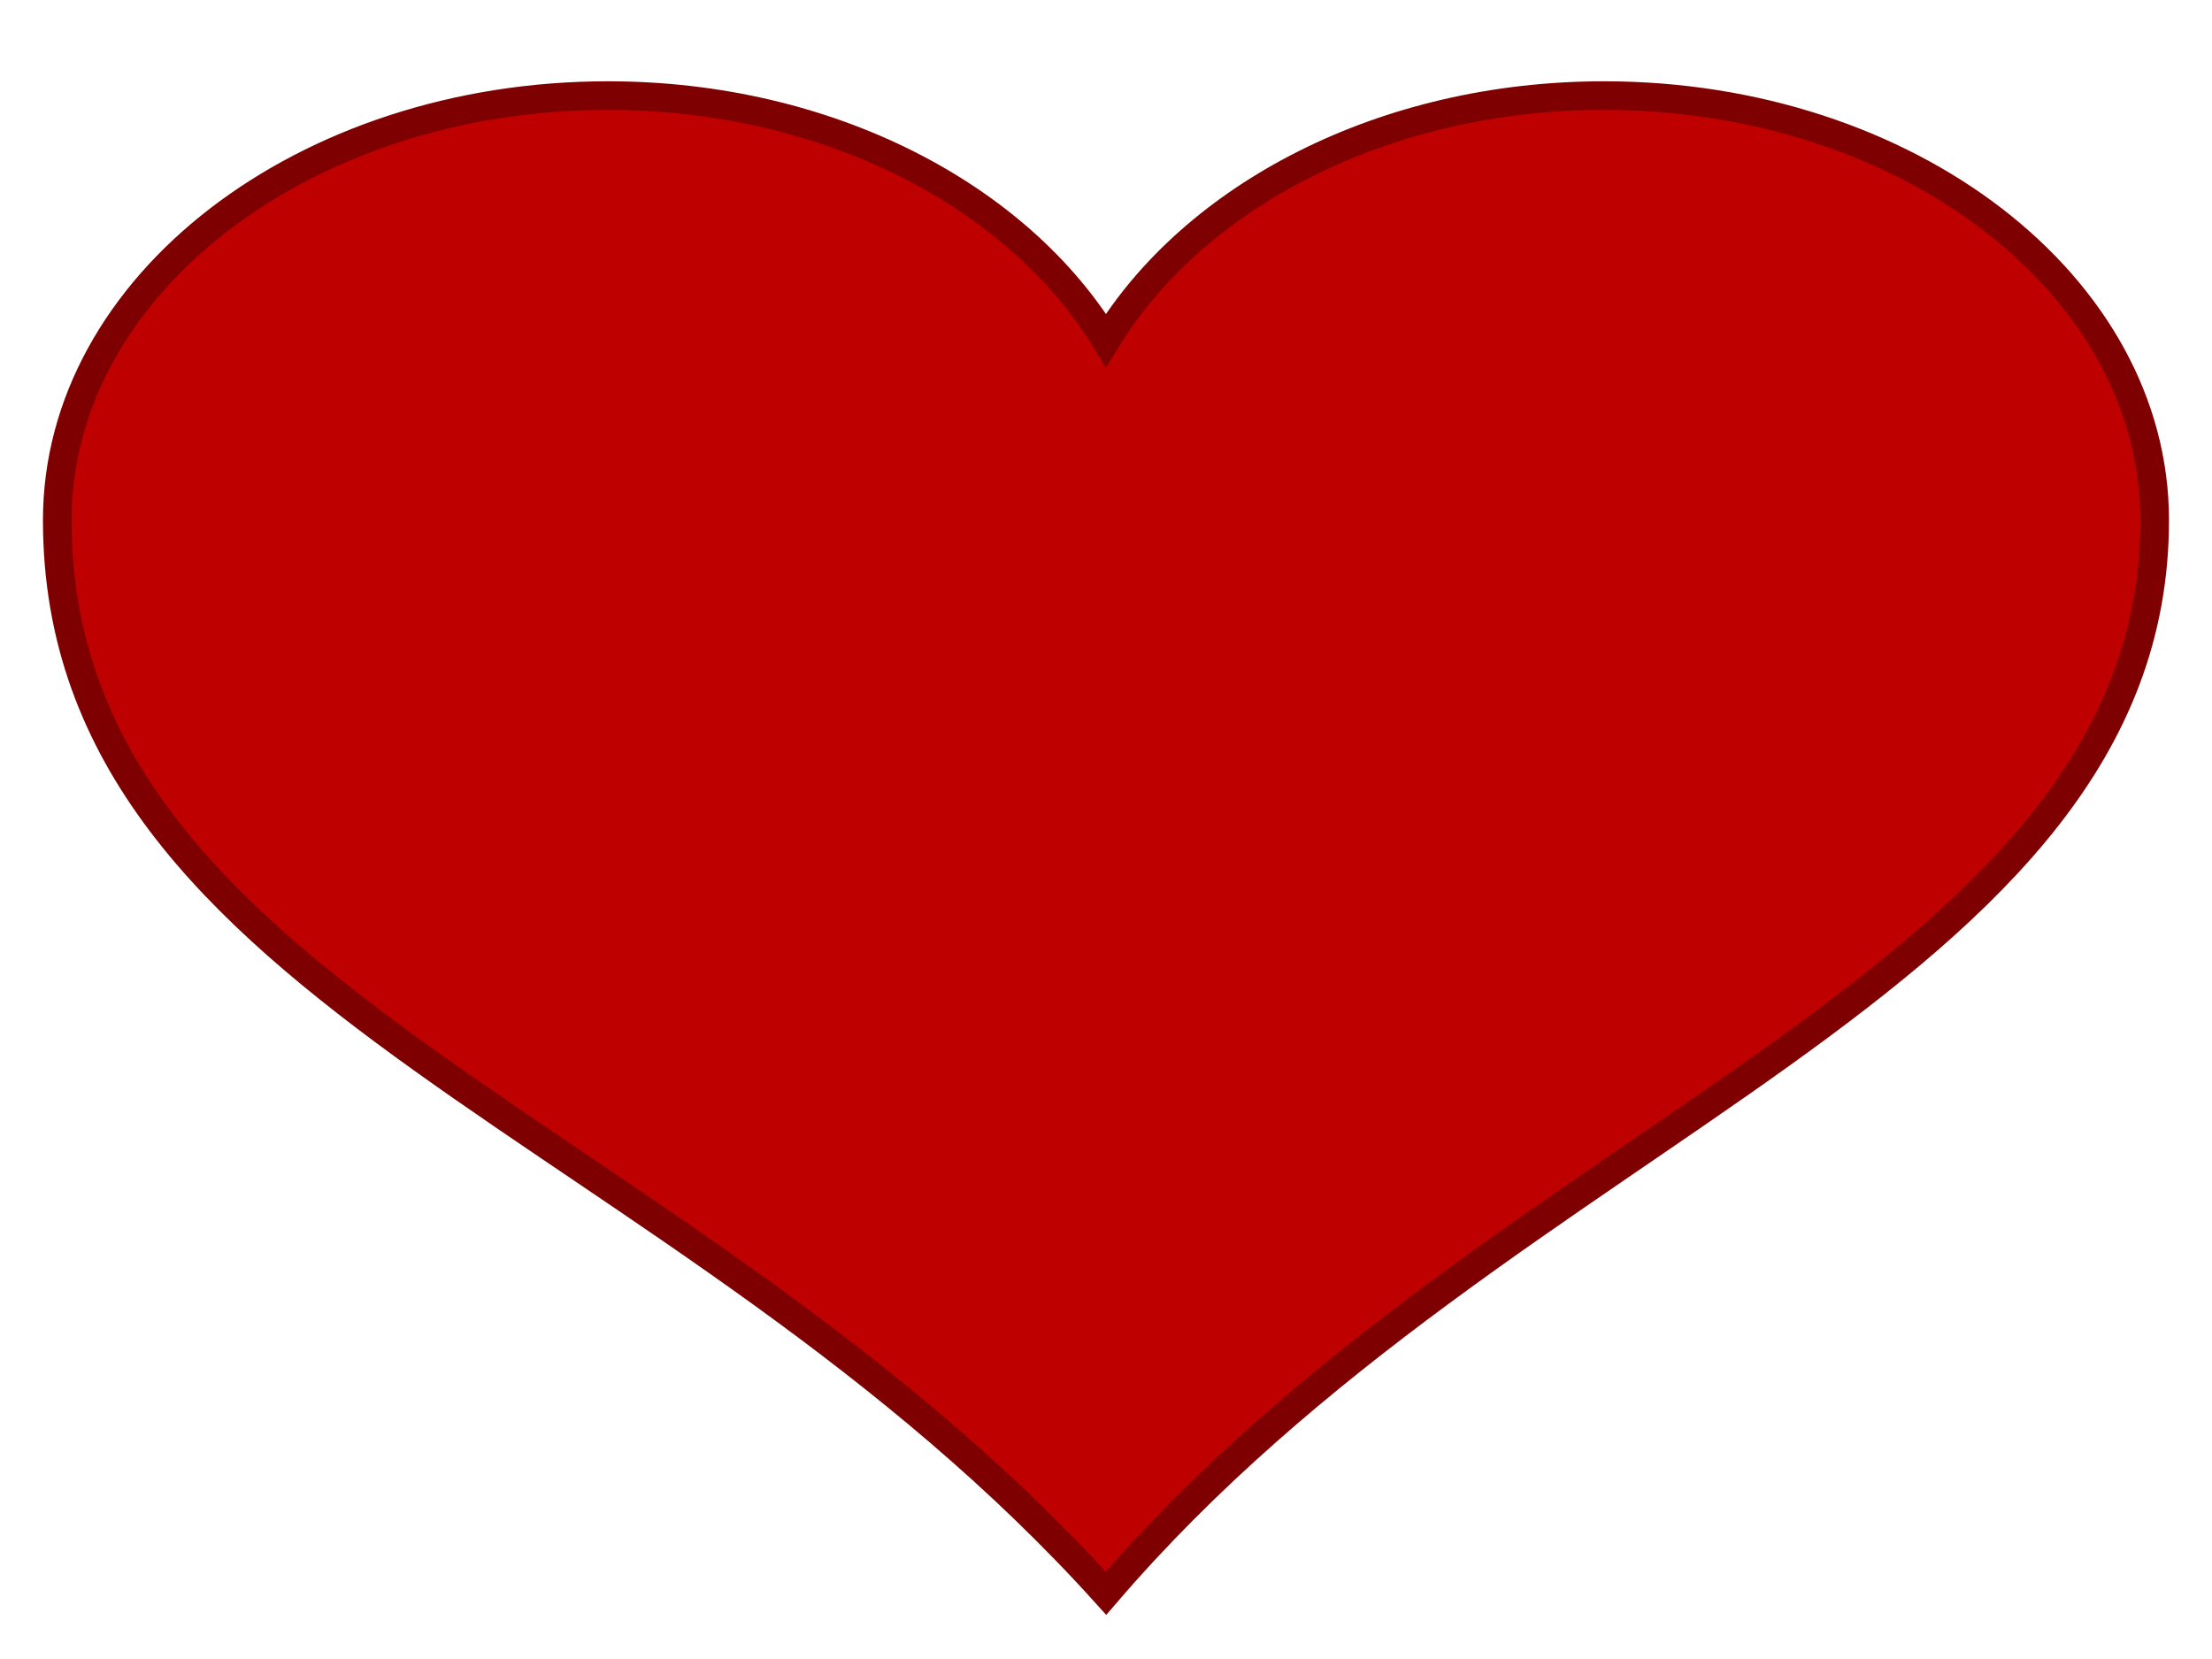
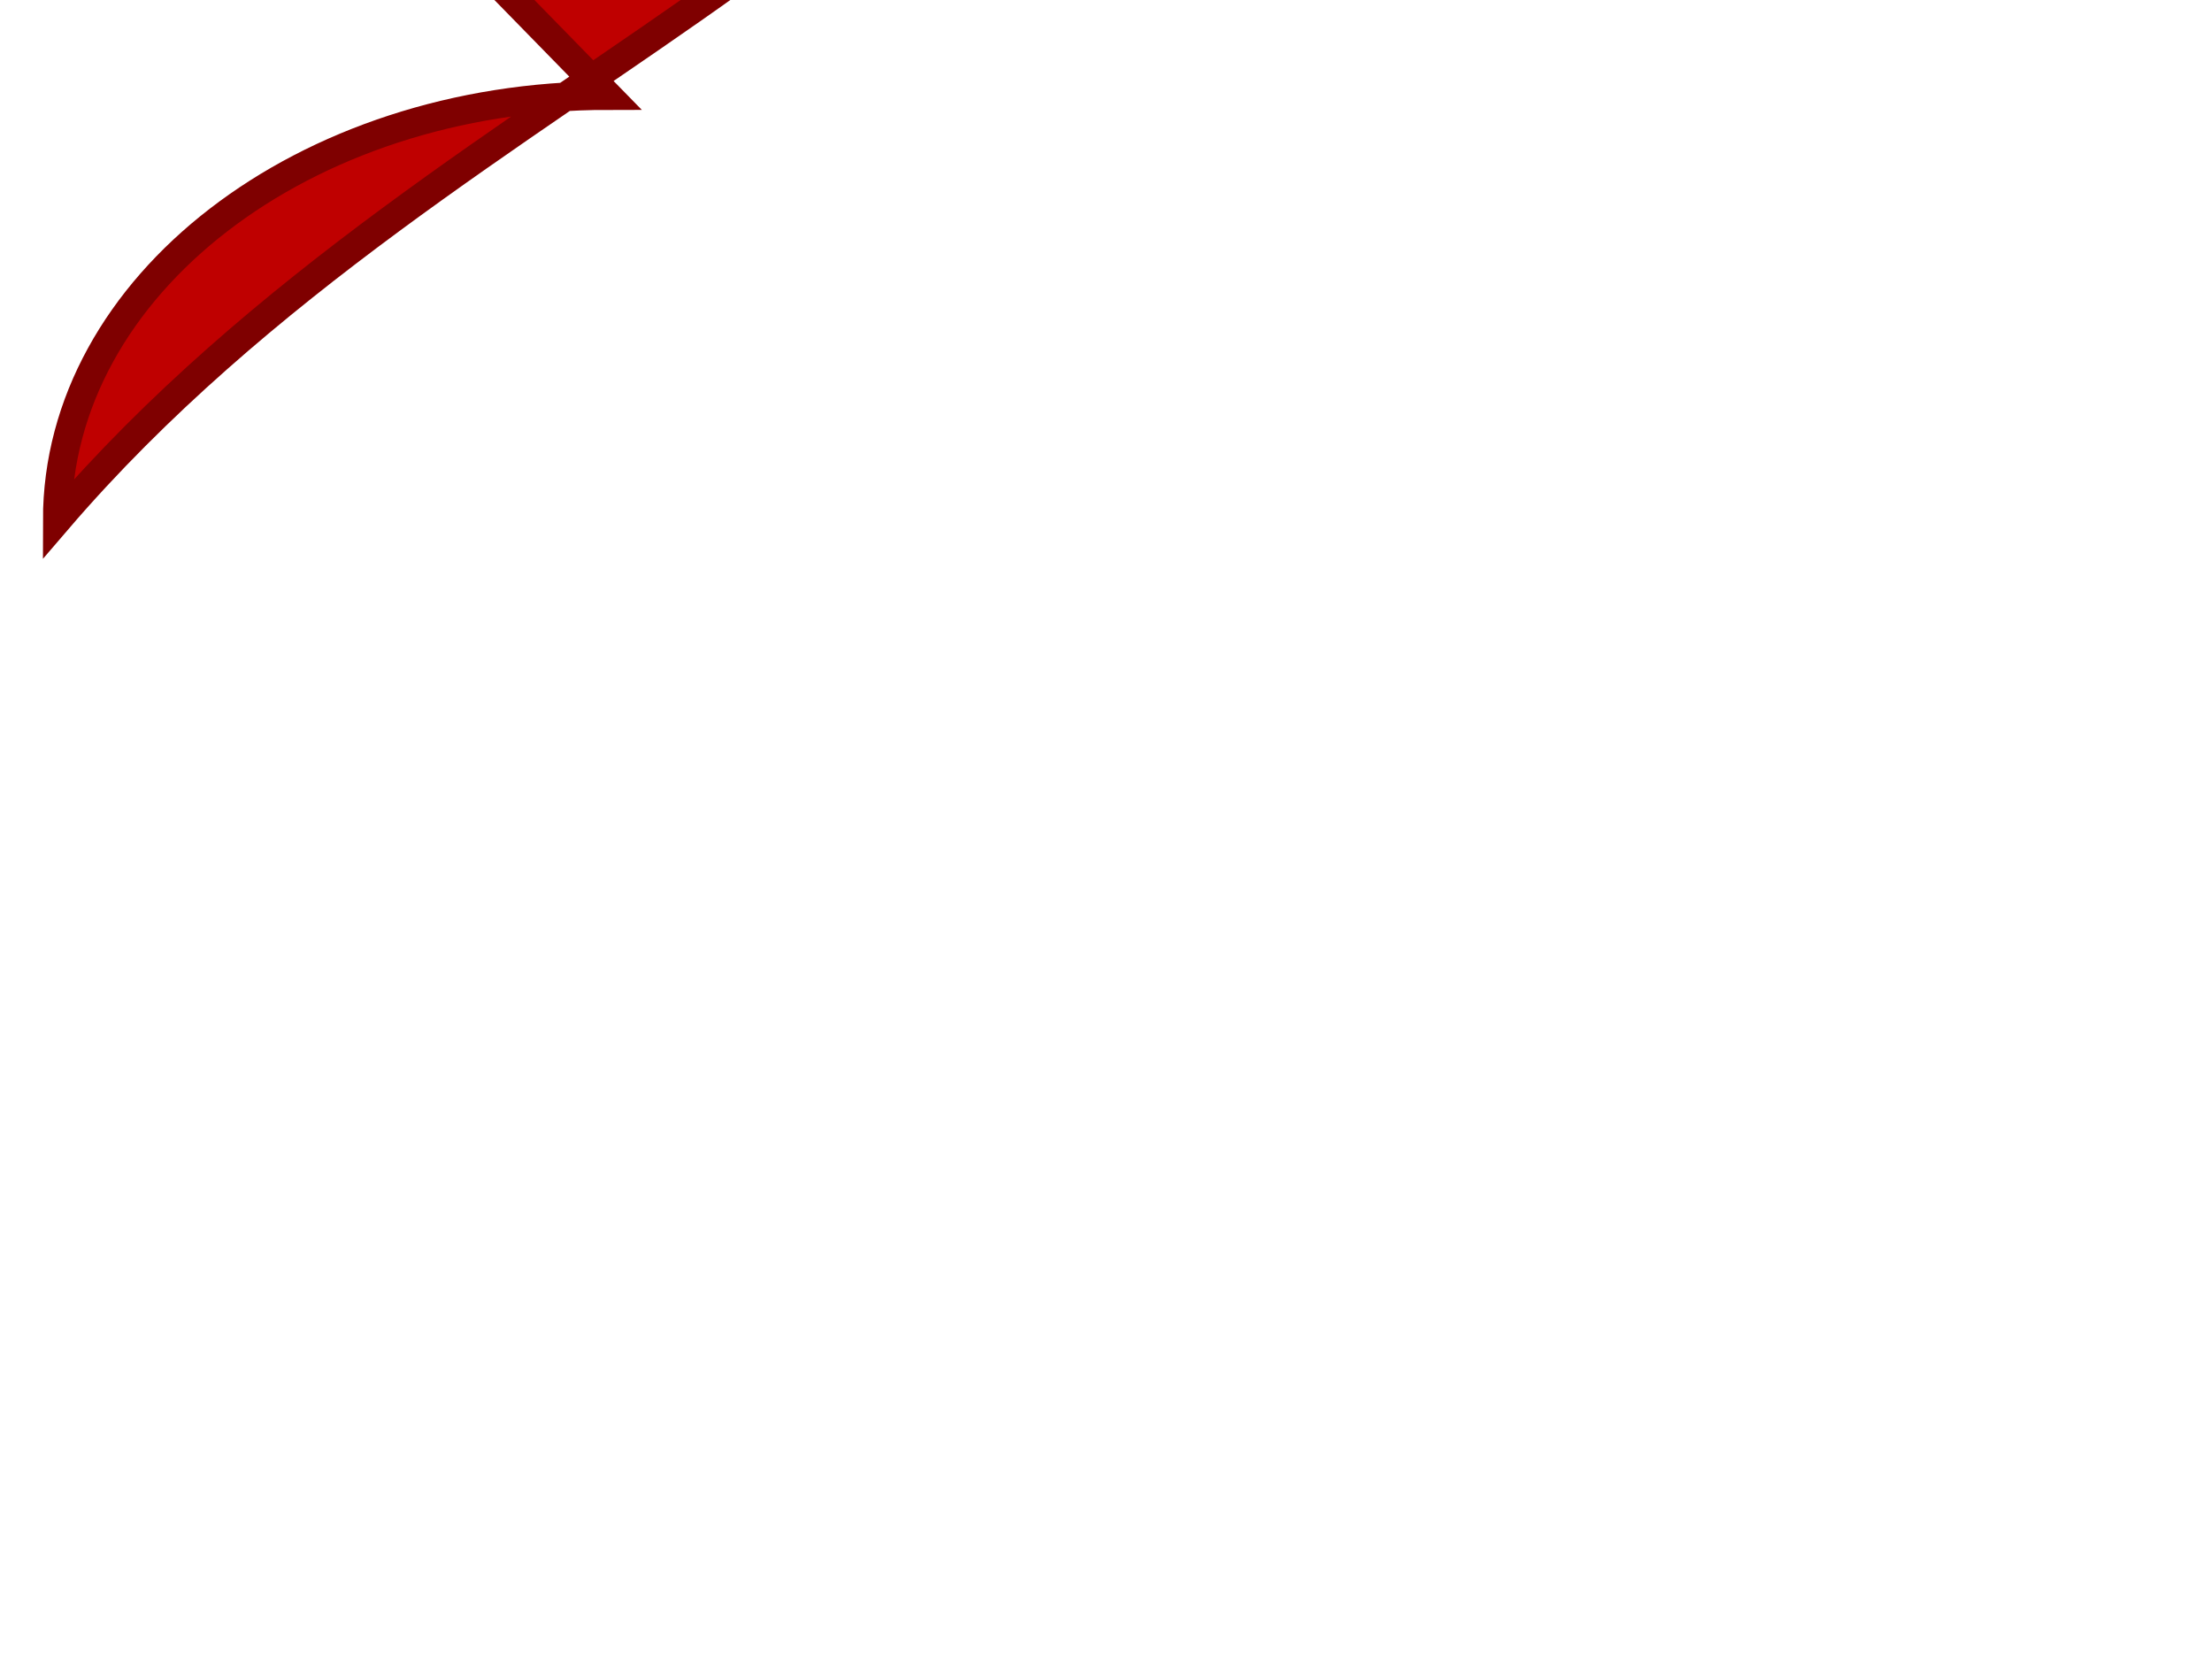
<svg xmlns="http://www.w3.org/2000/svg" width="1600" height="1200">
  <title>red heart</title>
  <g>
-     <path stroke="#7f0000" fill="#bf0000" stroke-width="20.7" stroke-miterlimit="4" id="path7" d="m439.676,69.146c-219.84,0 -398.261,137.58 -398.261,307.098c0,344.859 451.14,435.279 758.562,776.21c290.645,-338.84 758.563,-442.361 758.563,-776.21c0,-169.518 -178.421,-307.098 -398.261,-307.098c-159.463,0 -296.71,72.604 -360.302,177.061c-63.592,-104.457 -200.838,-177.061 -360.302,-177.061z" />
+     <path stroke="#7f0000" fill="#bf0000" stroke-width="20.7" stroke-miterlimit="4" id="path7" d="m439.676,69.146c-219.84,0 -398.261,137.58 -398.261,307.098c290.645,-338.84 758.563,-442.361 758.563,-776.21c0,-169.518 -178.421,-307.098 -398.261,-307.098c-159.463,0 -296.71,72.604 -360.302,177.061c-63.592,-104.457 -200.838,-177.061 -360.302,-177.061z" />
    <title>Layer 1</title>
  </g>
</svg>